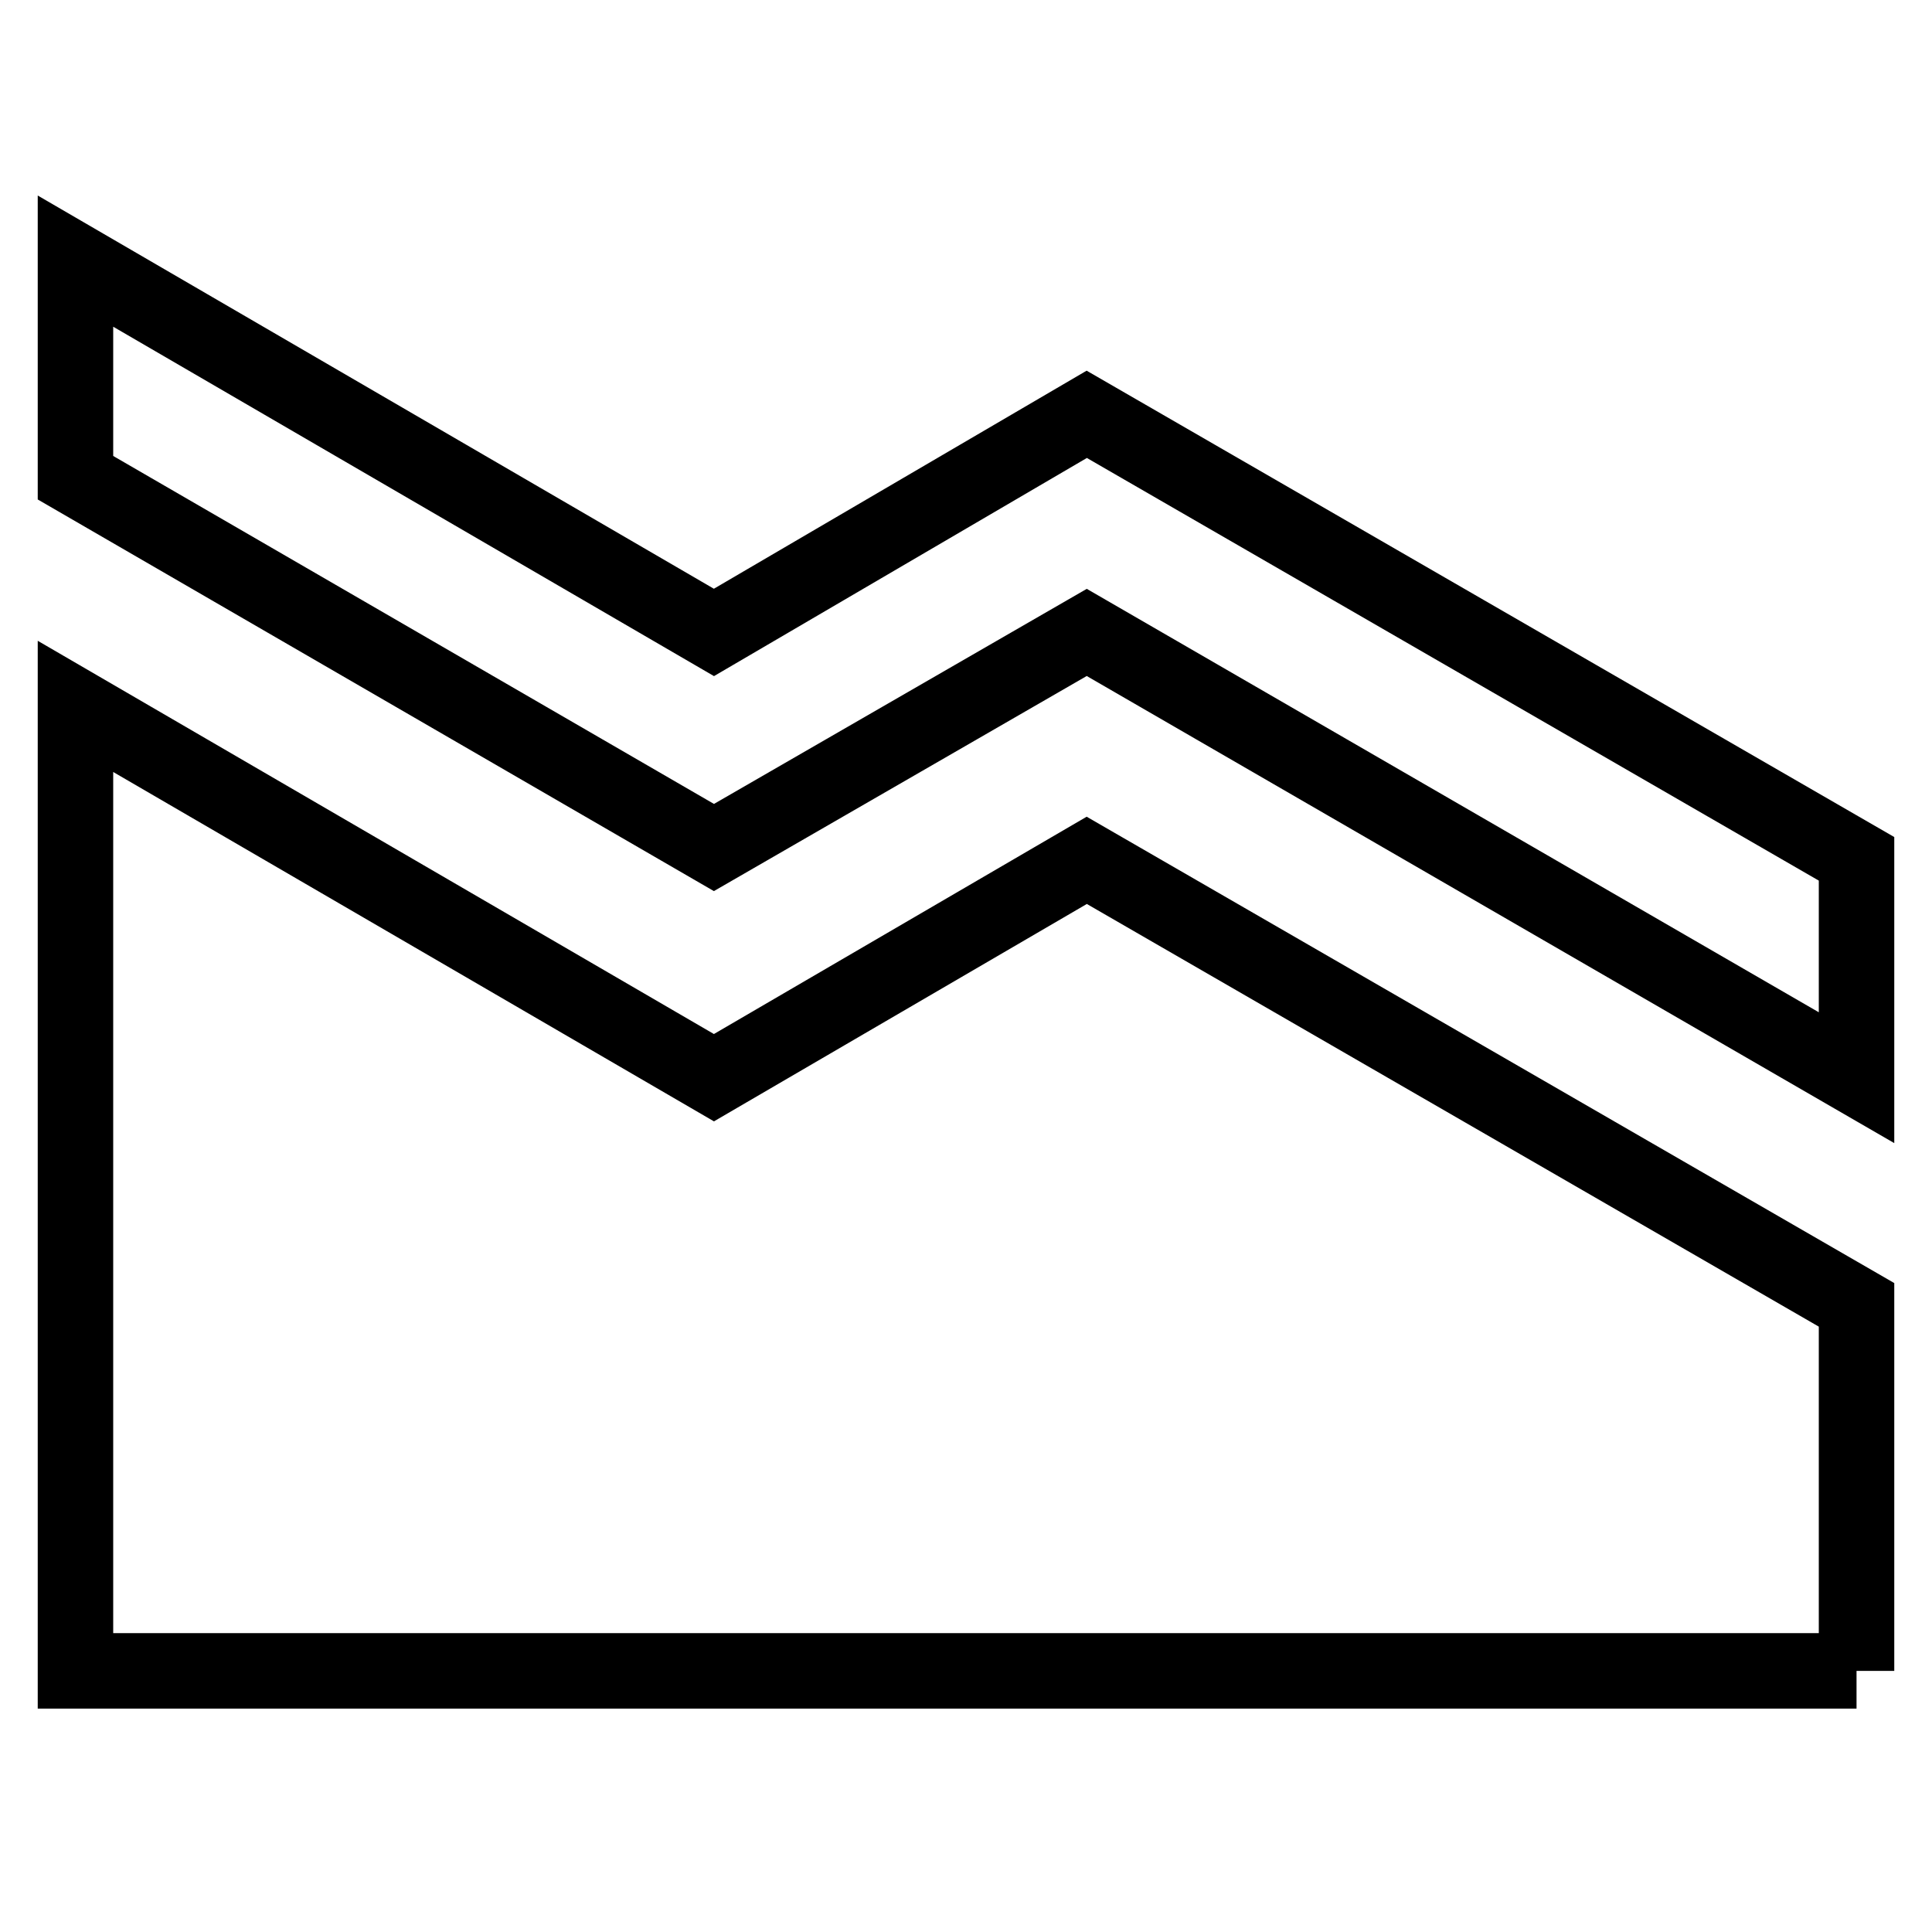
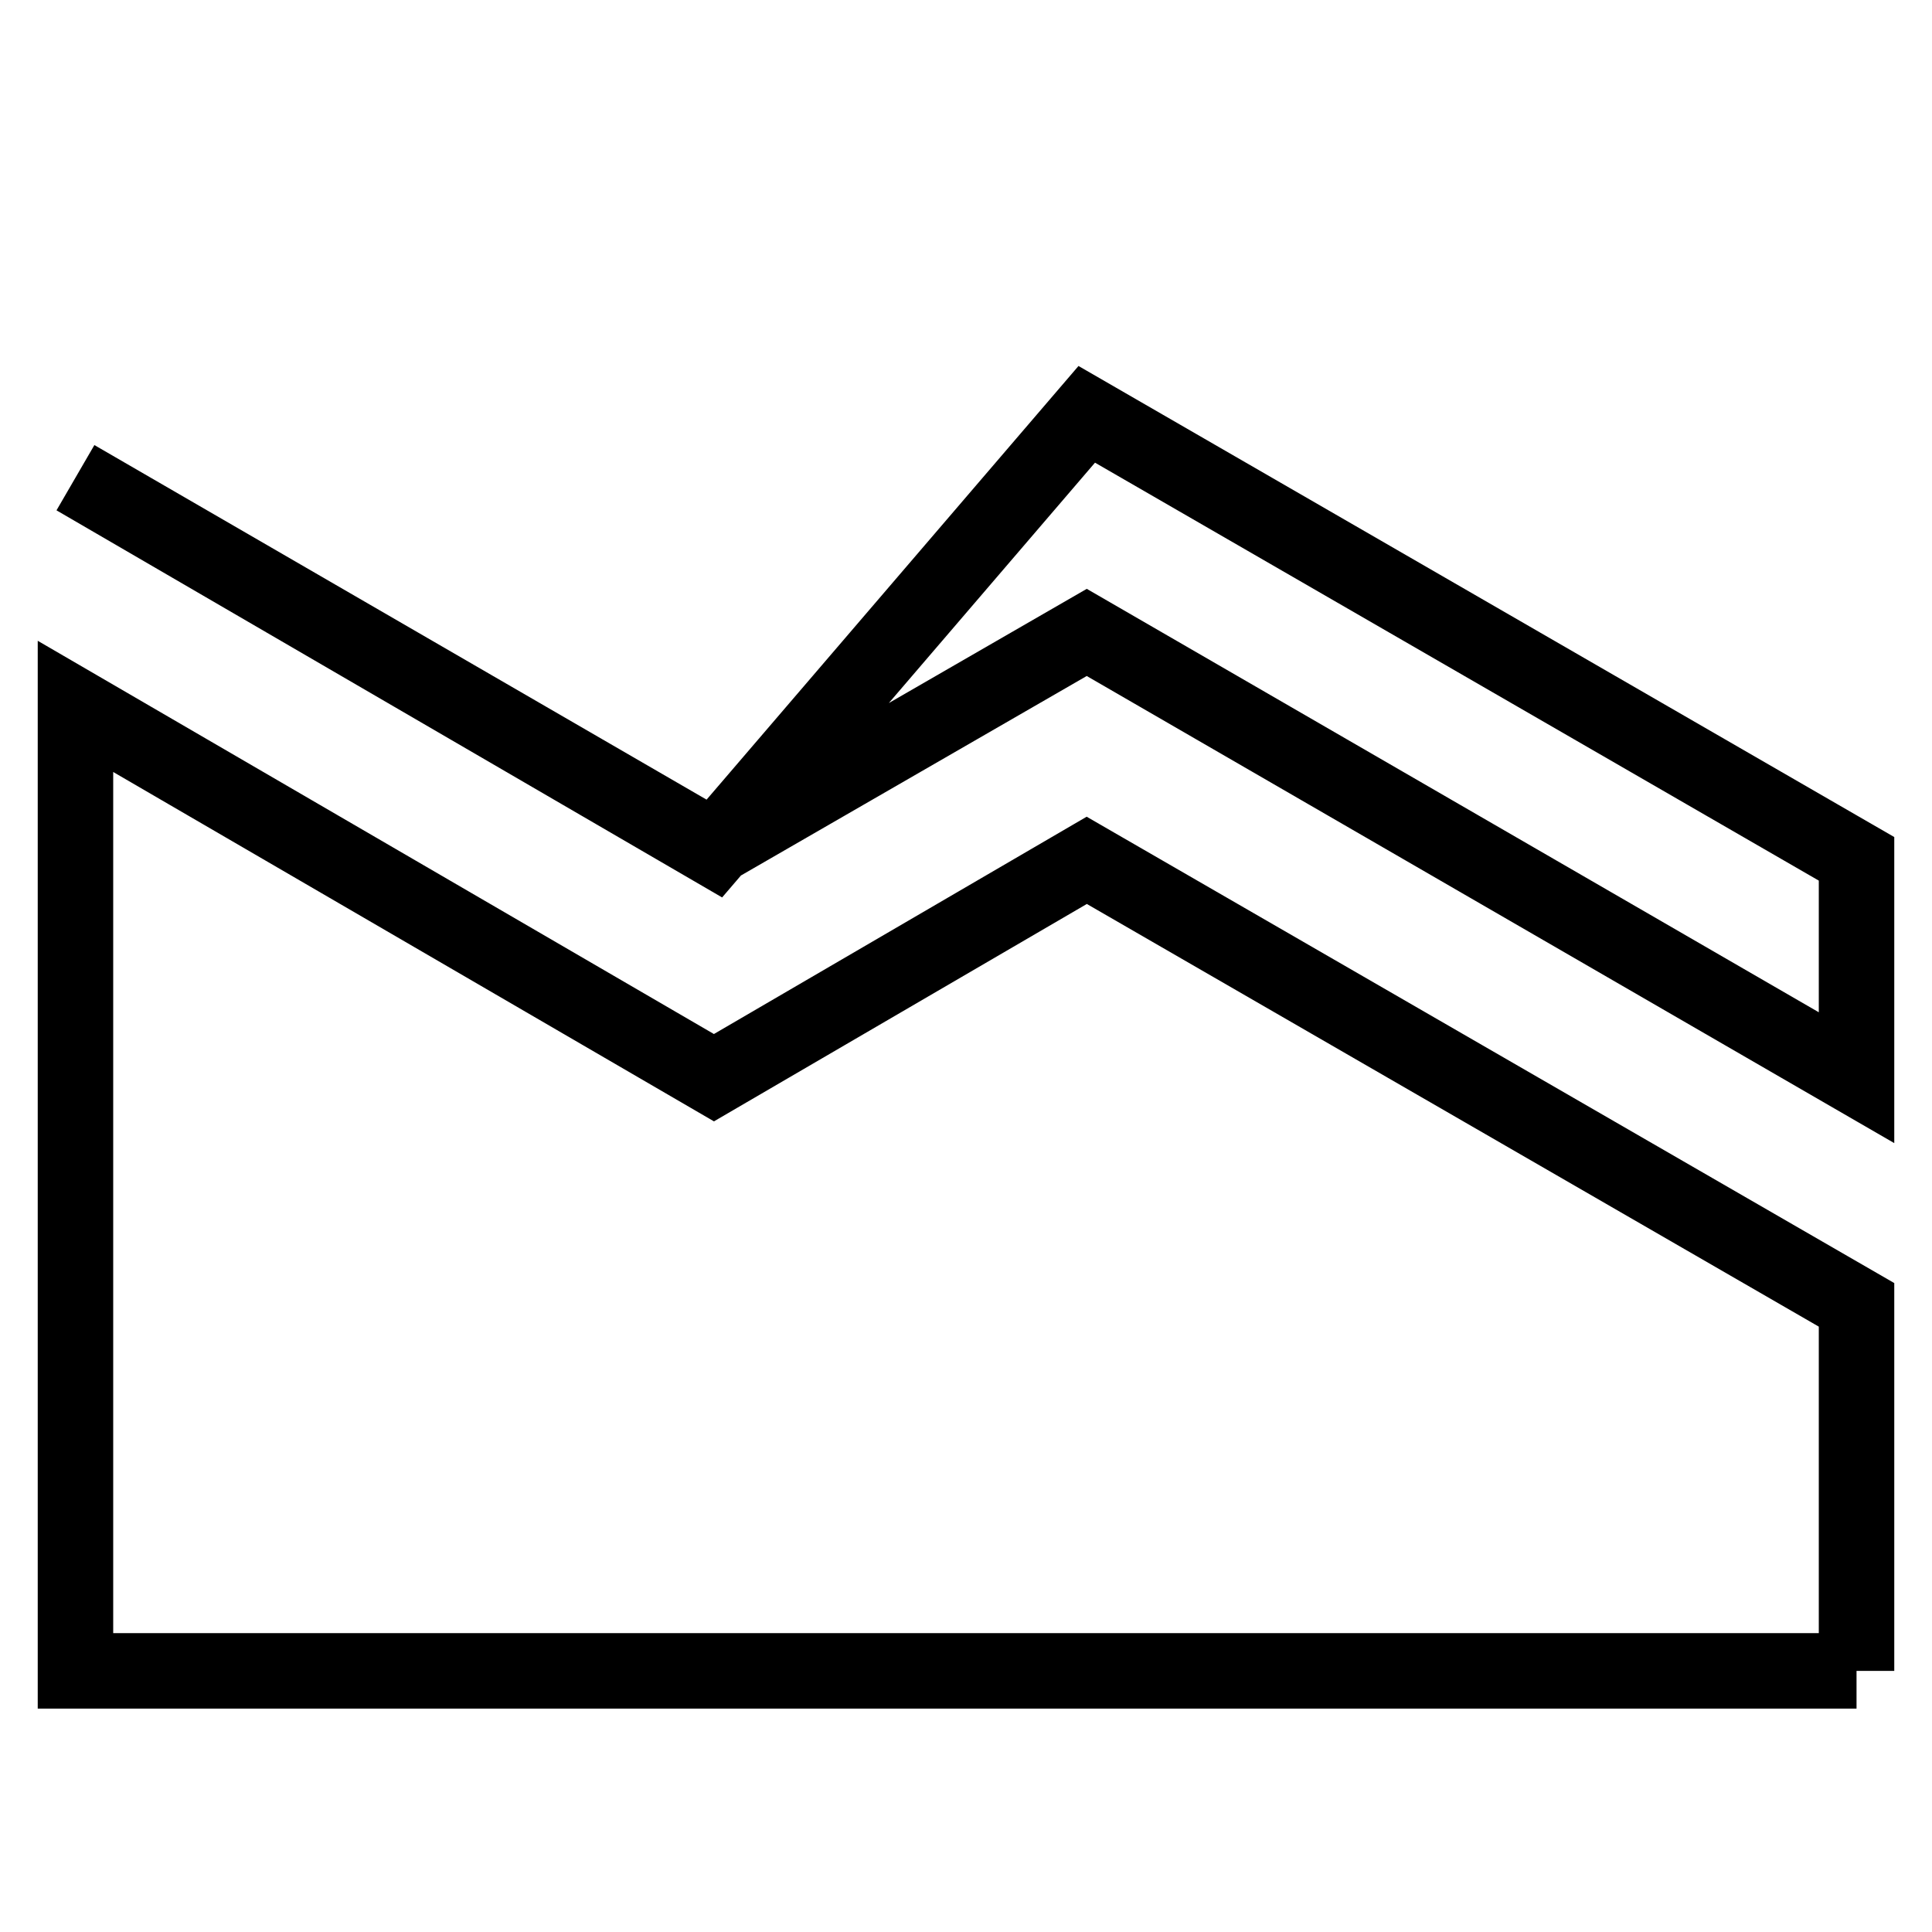
<svg xmlns="http://www.w3.org/2000/svg" version="1.1" x="0px" y="0px" viewBox="0 0 256 256" enable-background="new 0 0 256 256" xml:space="preserve">
  <g>
-     <path stroke-width="10" fill-opacity="0" stroke="#000000" d="M246,221.4H10V93.6l84.6,49.2l49.4-28.8l102,58.9V221.4 M10,63.3V34.6l84.6,49.2L144,54.9l102,58.9v29 l-102-59l-49.4,28.5L10,63.3z" />
+     <path stroke-width="10" fill-opacity="0" stroke="#000000" d="M246,221.4H10V93.6l84.6,49.2l49.4-28.8l102,58.9V221.4 M10,63.3l84.6,49.2L144,54.9l102,58.9v29 l-102-59l-49.4,28.5L10,63.3z" />
  </g>
</svg>